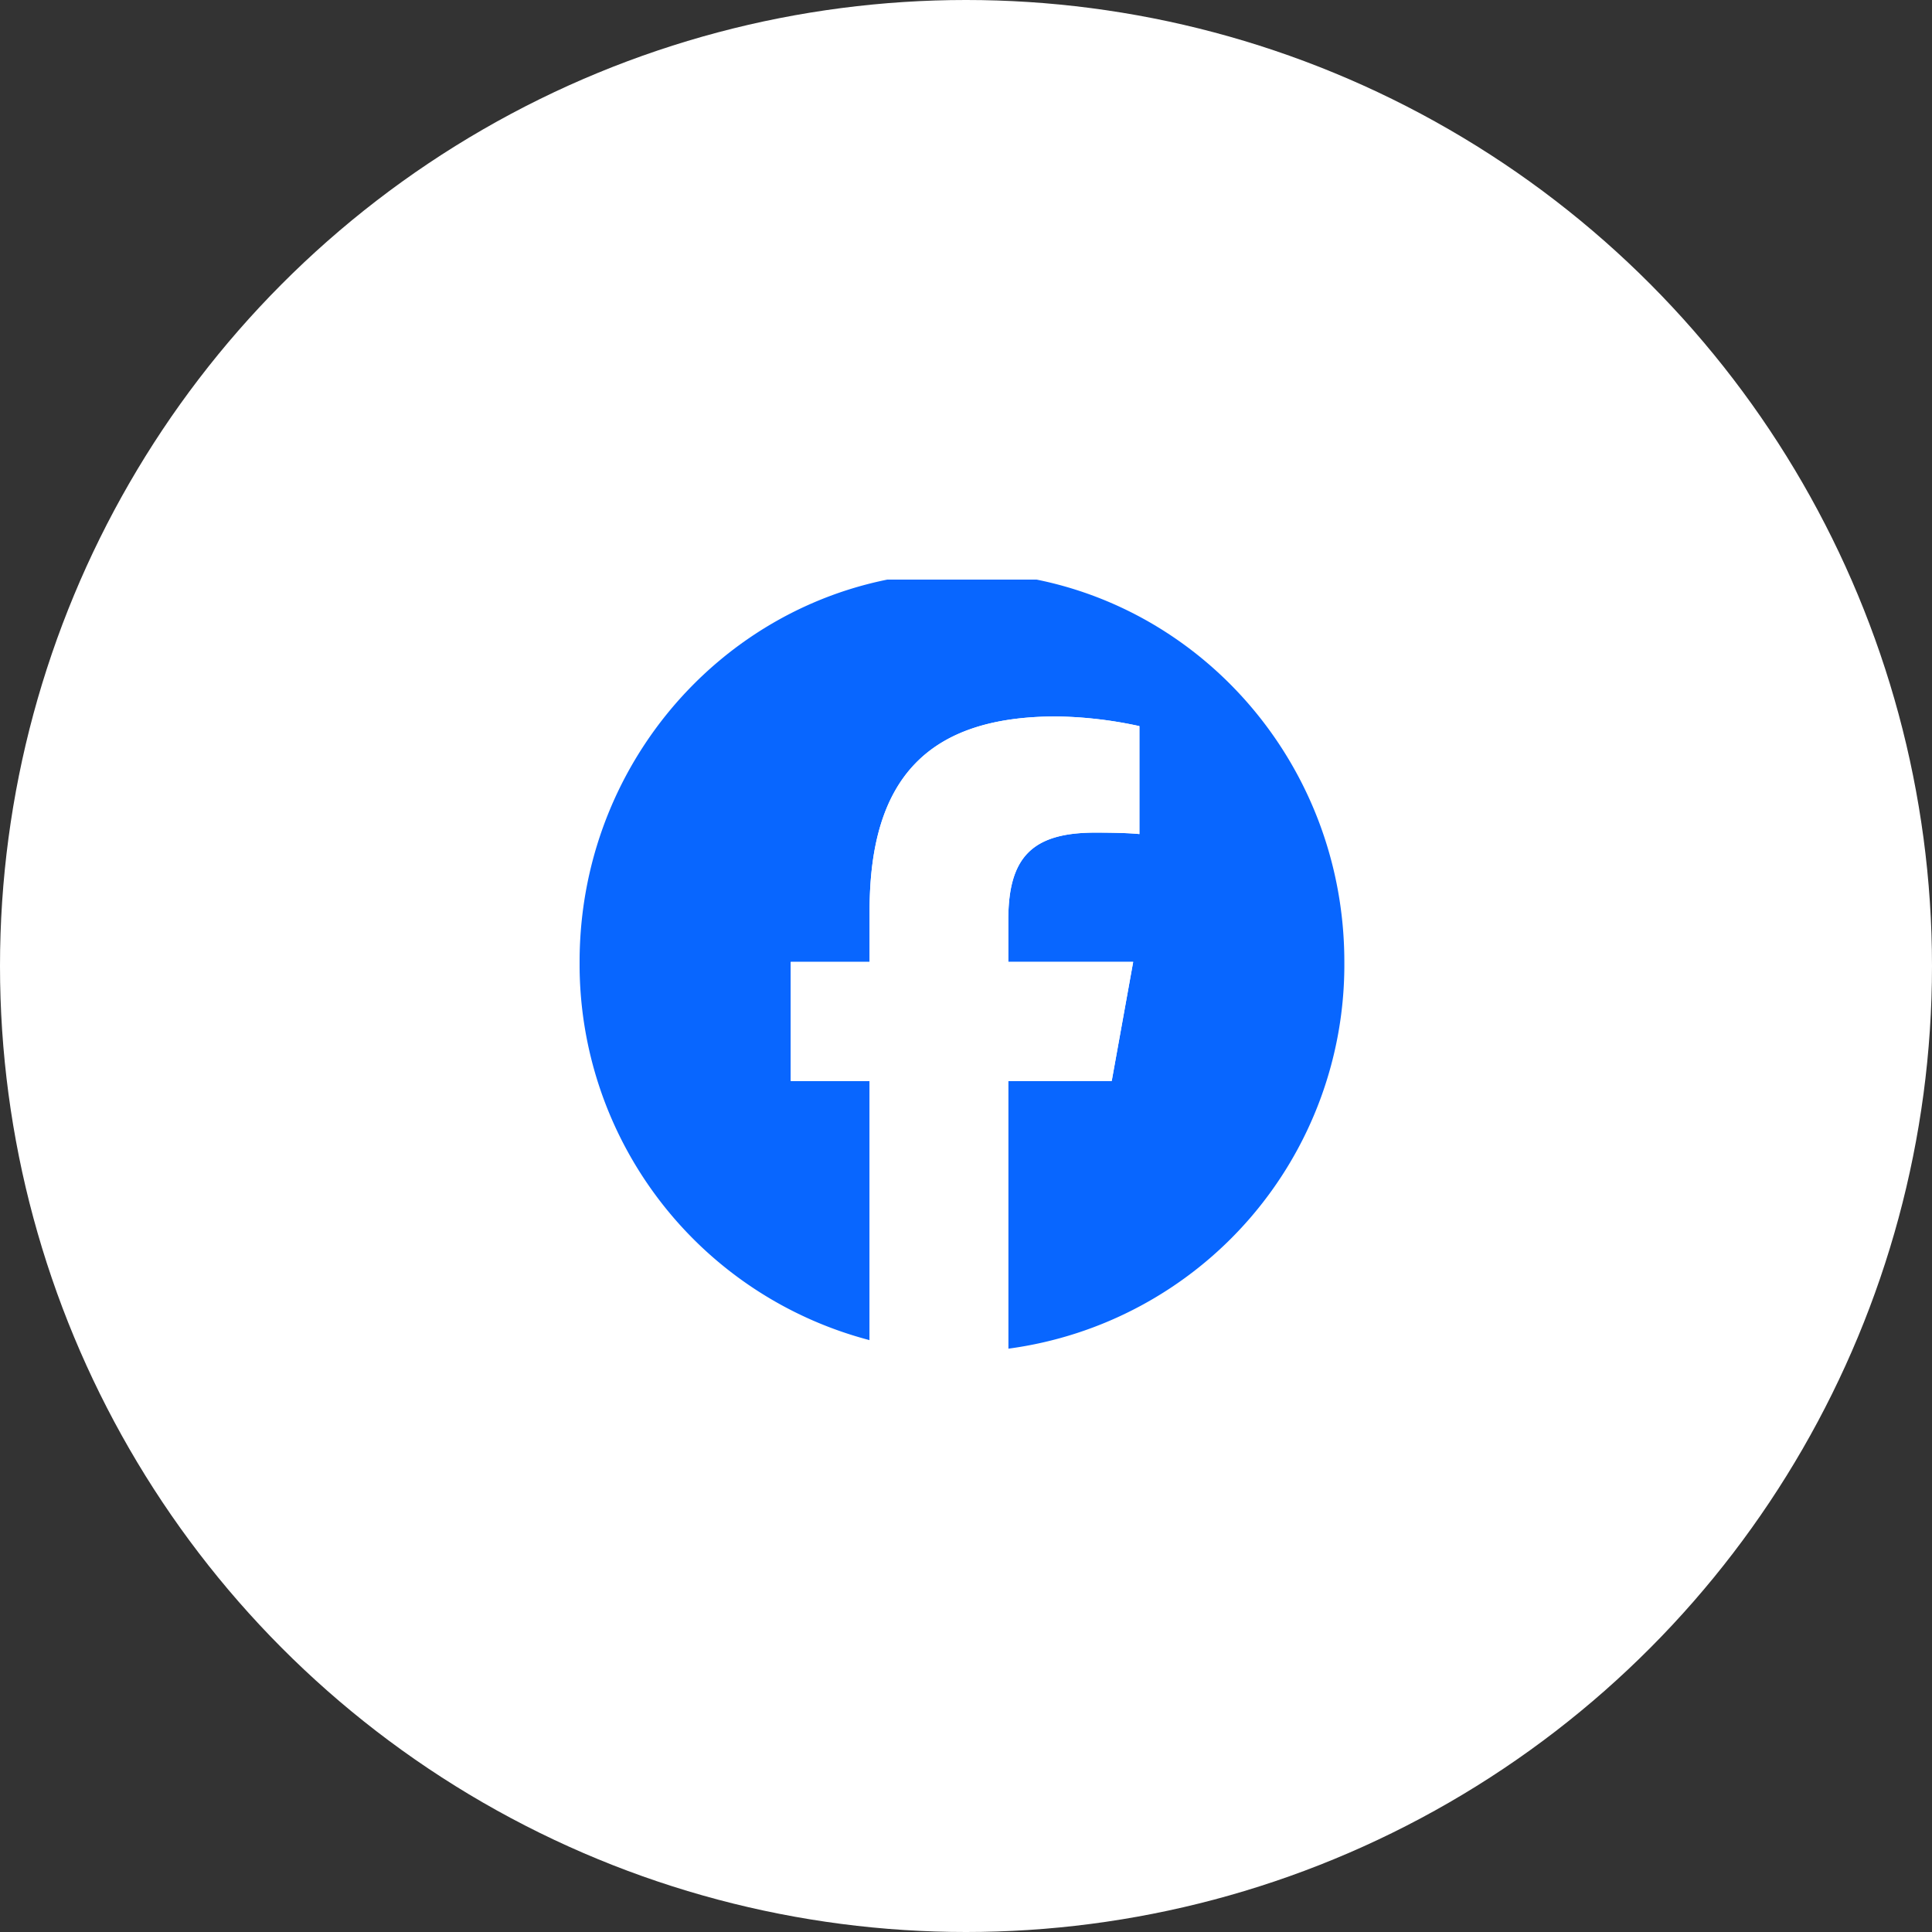
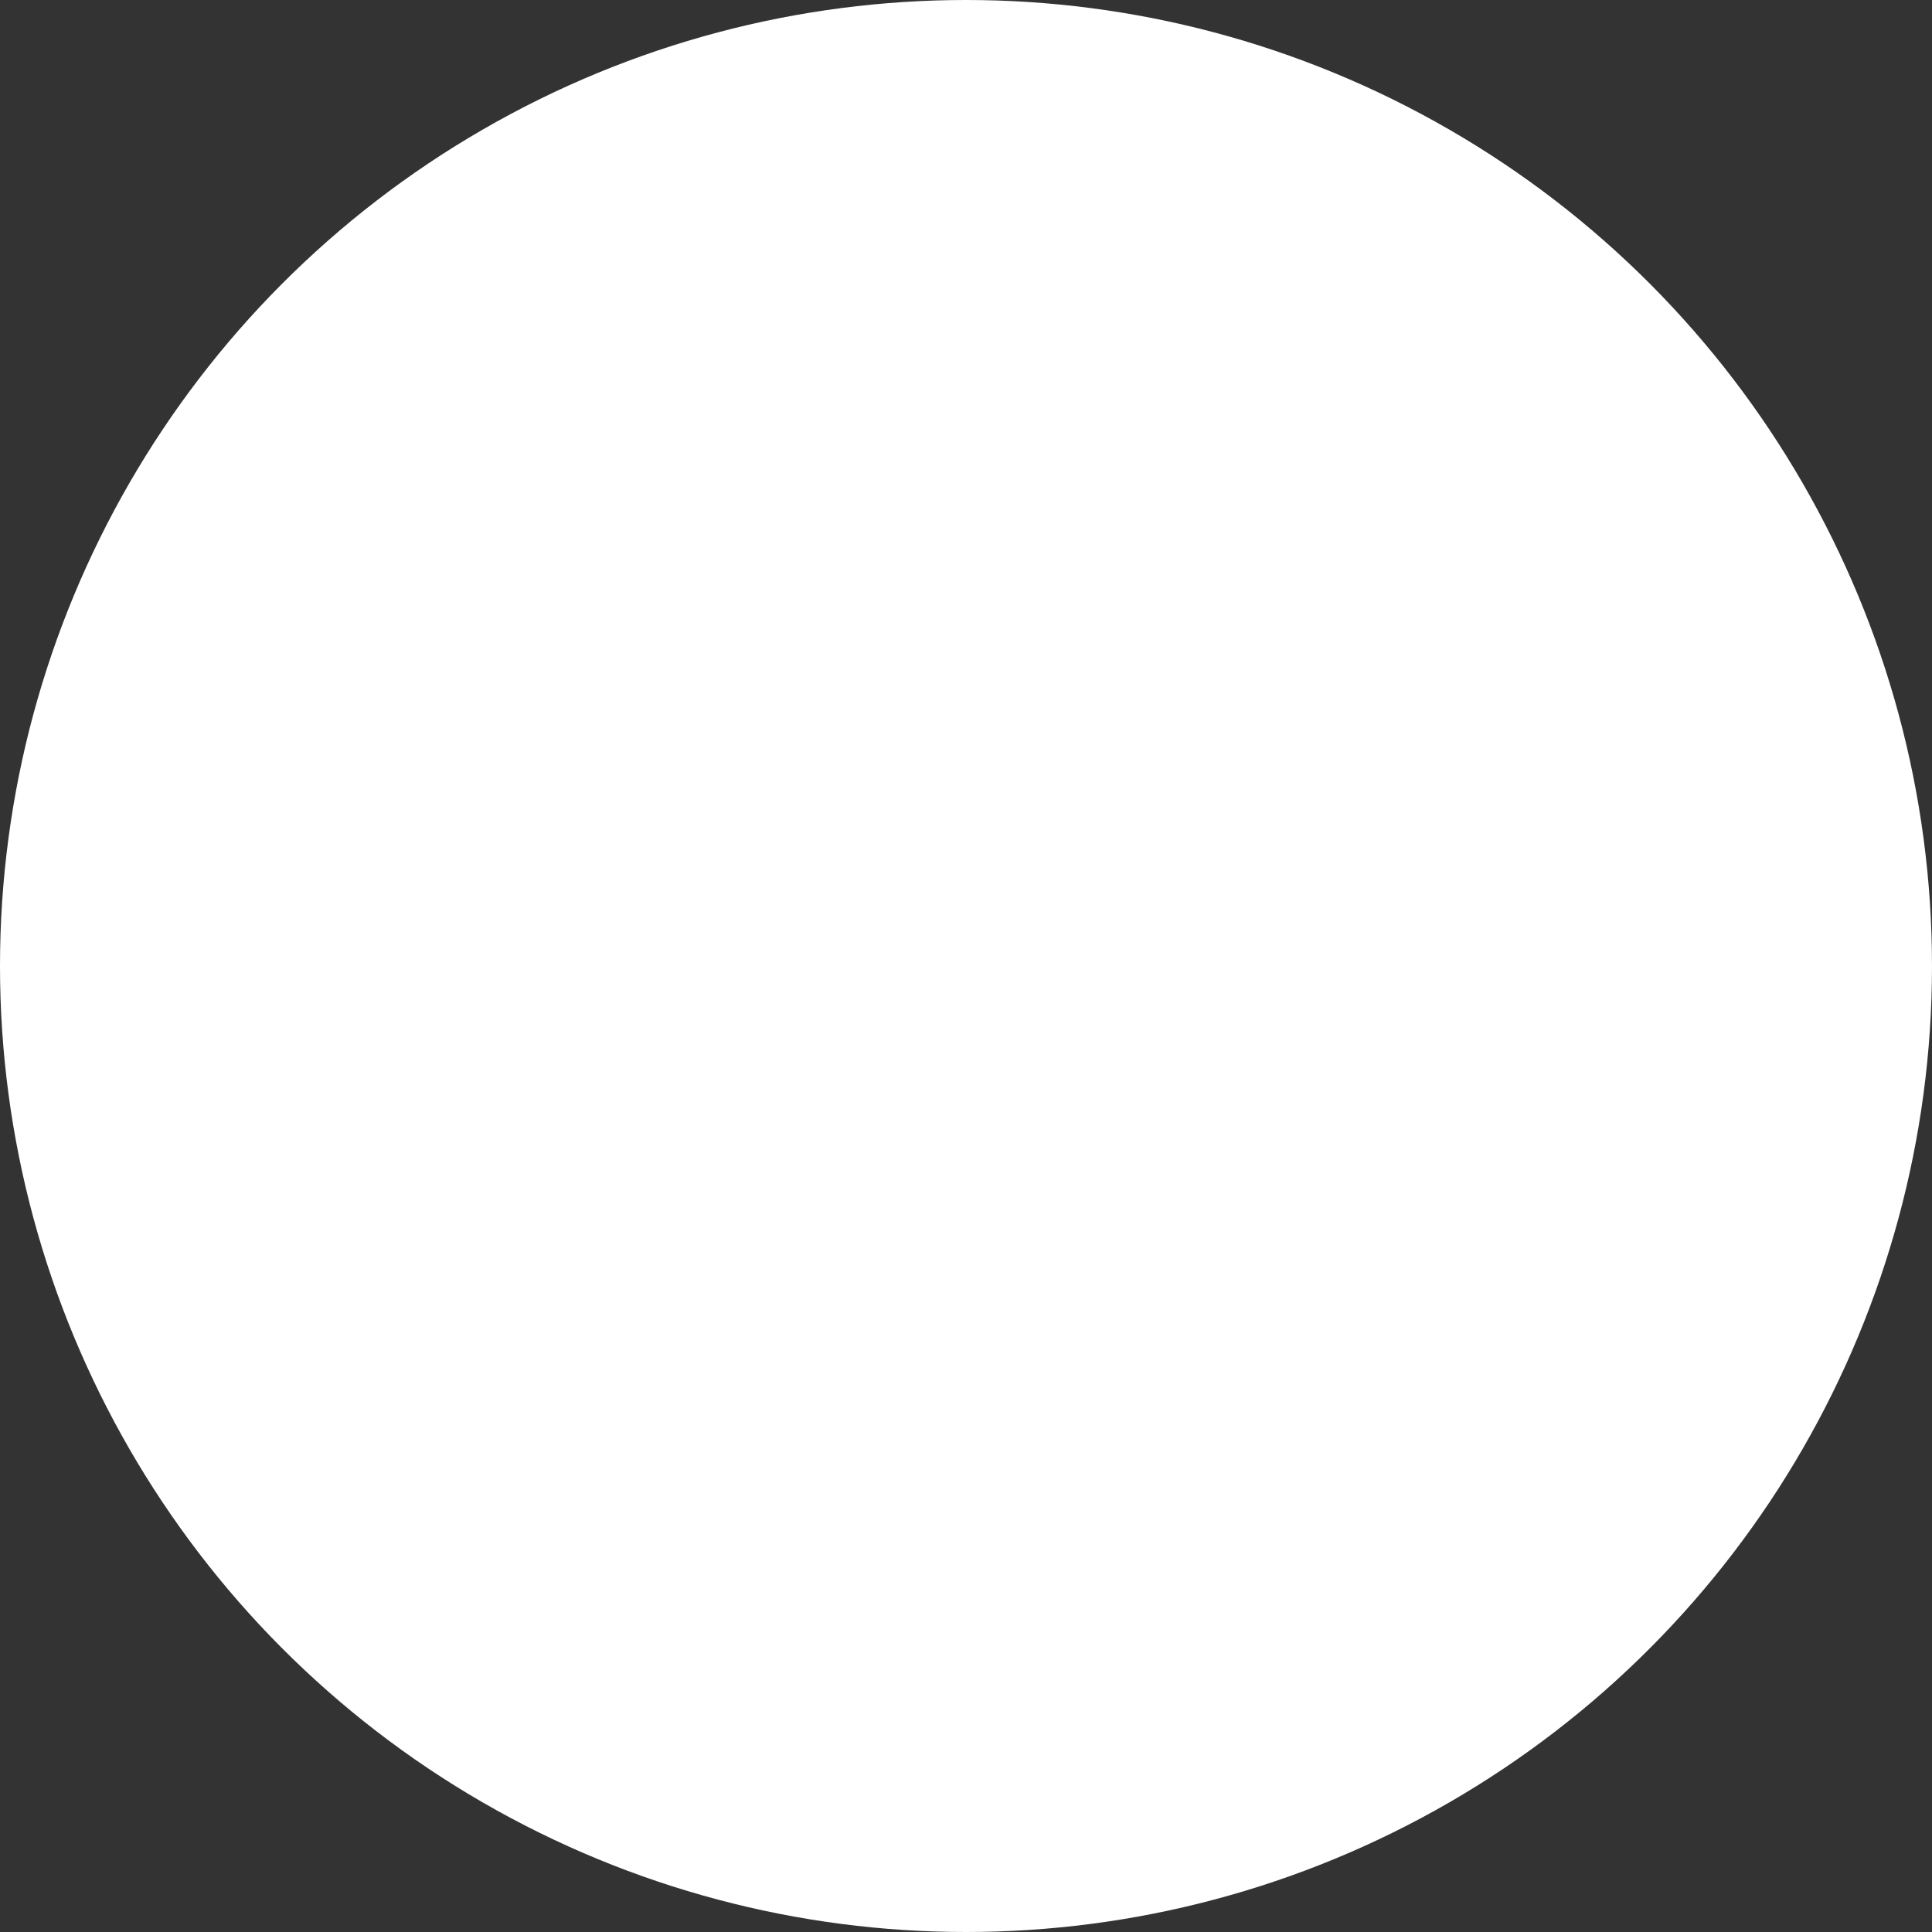
<svg xmlns="http://www.w3.org/2000/svg" viewBox="0 0 140 140">
  <rect x="0" y="0" width="140" height="140" fill="#333333" stroke="none" />
  <defs>
    <clipPath id="a">
-       <rect width="56" height="56" fill="none" />
-     </clipPath>
+       </clipPath>
  </defs>
  <g transform="translate(-900 -6094)">
    <circle cx="70" cy="70" r="70" transform="translate(900 6094)" fill="#fff" />
    <g transform="translate(942 6136)">
      <g transform="translate(0 0)" clip-path="url(#a)">
-         <path d="M55.416,28.241C55.416,12.644,43.011,0,27.708,0S0,12.644,0,28.241A28.153,28.153,0,0,0,21.014,55.65V36.871H15.3v-8.63h5.714V24.522c0-9.612,4.268-14.068,13.527-14.068a30,30,0,0,1,6.023.7v7.823c-.654-.07-1.79-.105-3.2-.105-4.543,0-6.3,1.754-6.3,6.315v3.052h9.05l-1.555,8.63h-7.5v19.4A28.061,28.061,0,0,0,55.416,28.241" transform="translate(0 -0.538)" fill="#0866ff" />
-         <path d="M161.314,118.964l1.555-8.63h-9.05v-3.052c0-4.561,1.755-6.315,6.3-6.315,1.411,0,2.547.035,3.2.105V93.25a30,30,0,0,0-6.023-.7c-9.259,0-13.527,4.455-13.527,14.068v3.719h-5.714v8.63h5.714v18.779a27.352,27.352,0,0,0,10.05.625v-19.4Z" transform="translate(-122.753 -82.632)" fill="#fff" />
-       </g>
+         </g>
    </g>
  </g>
</svg>